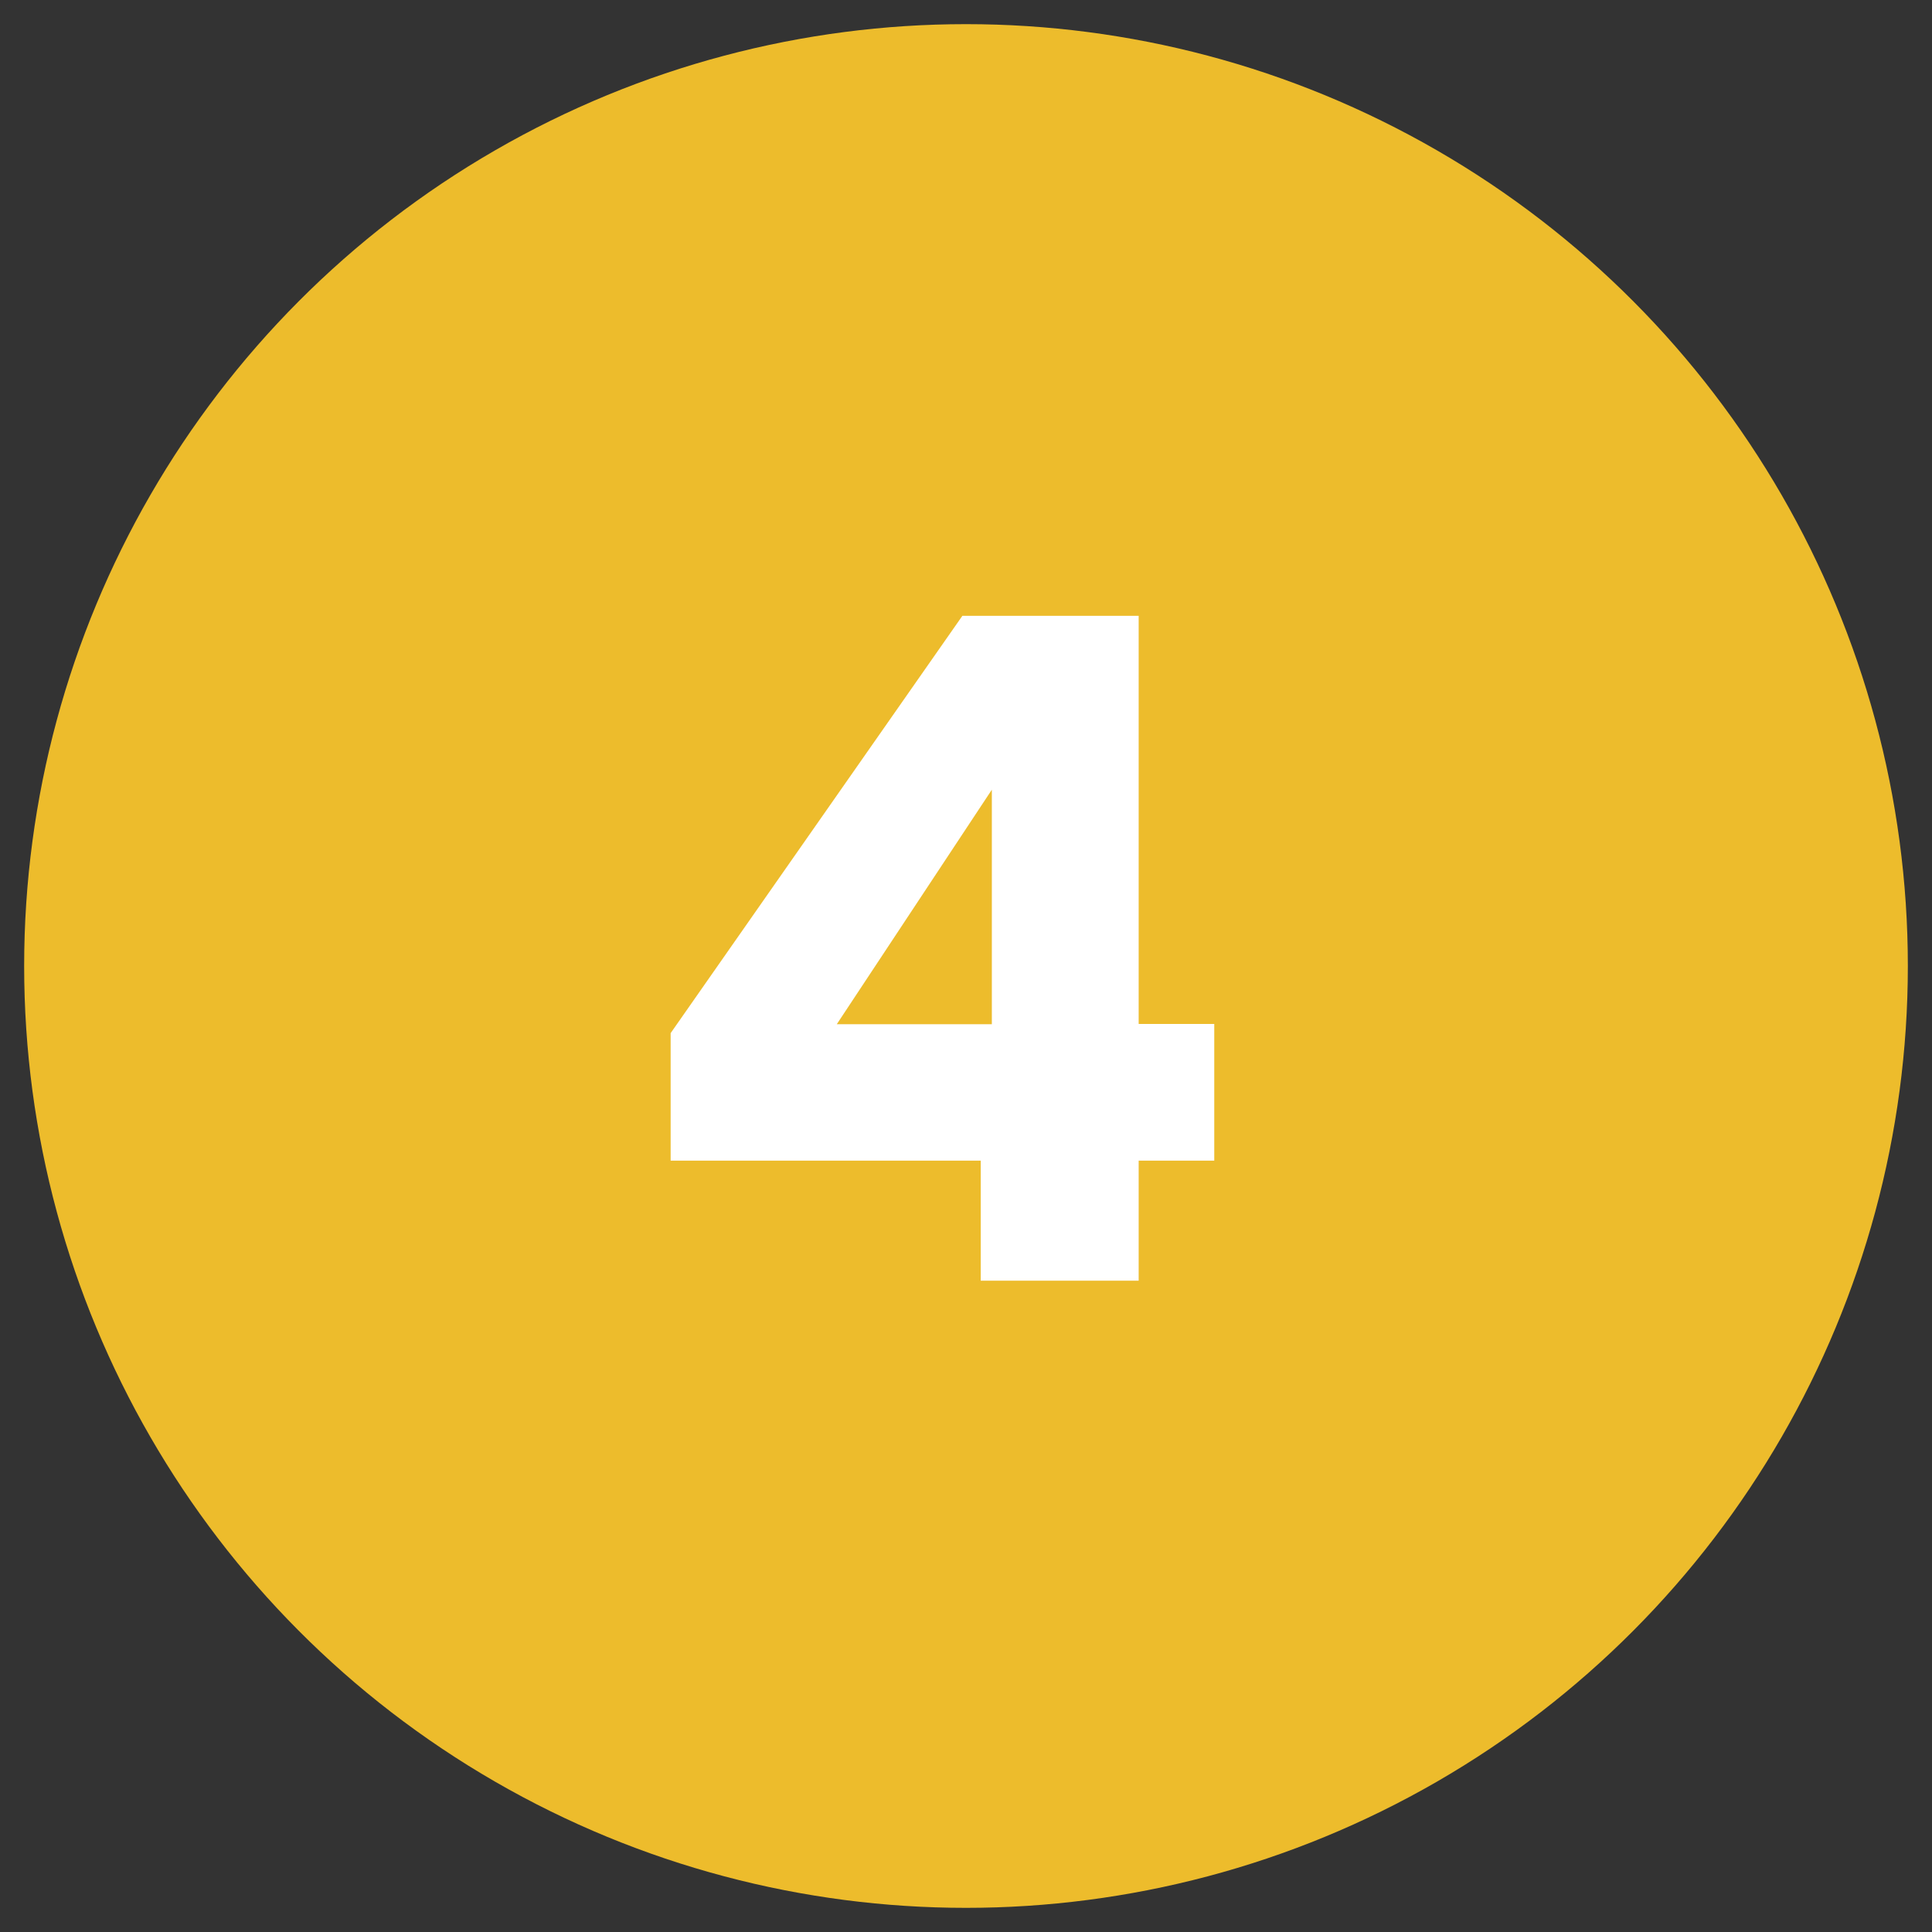
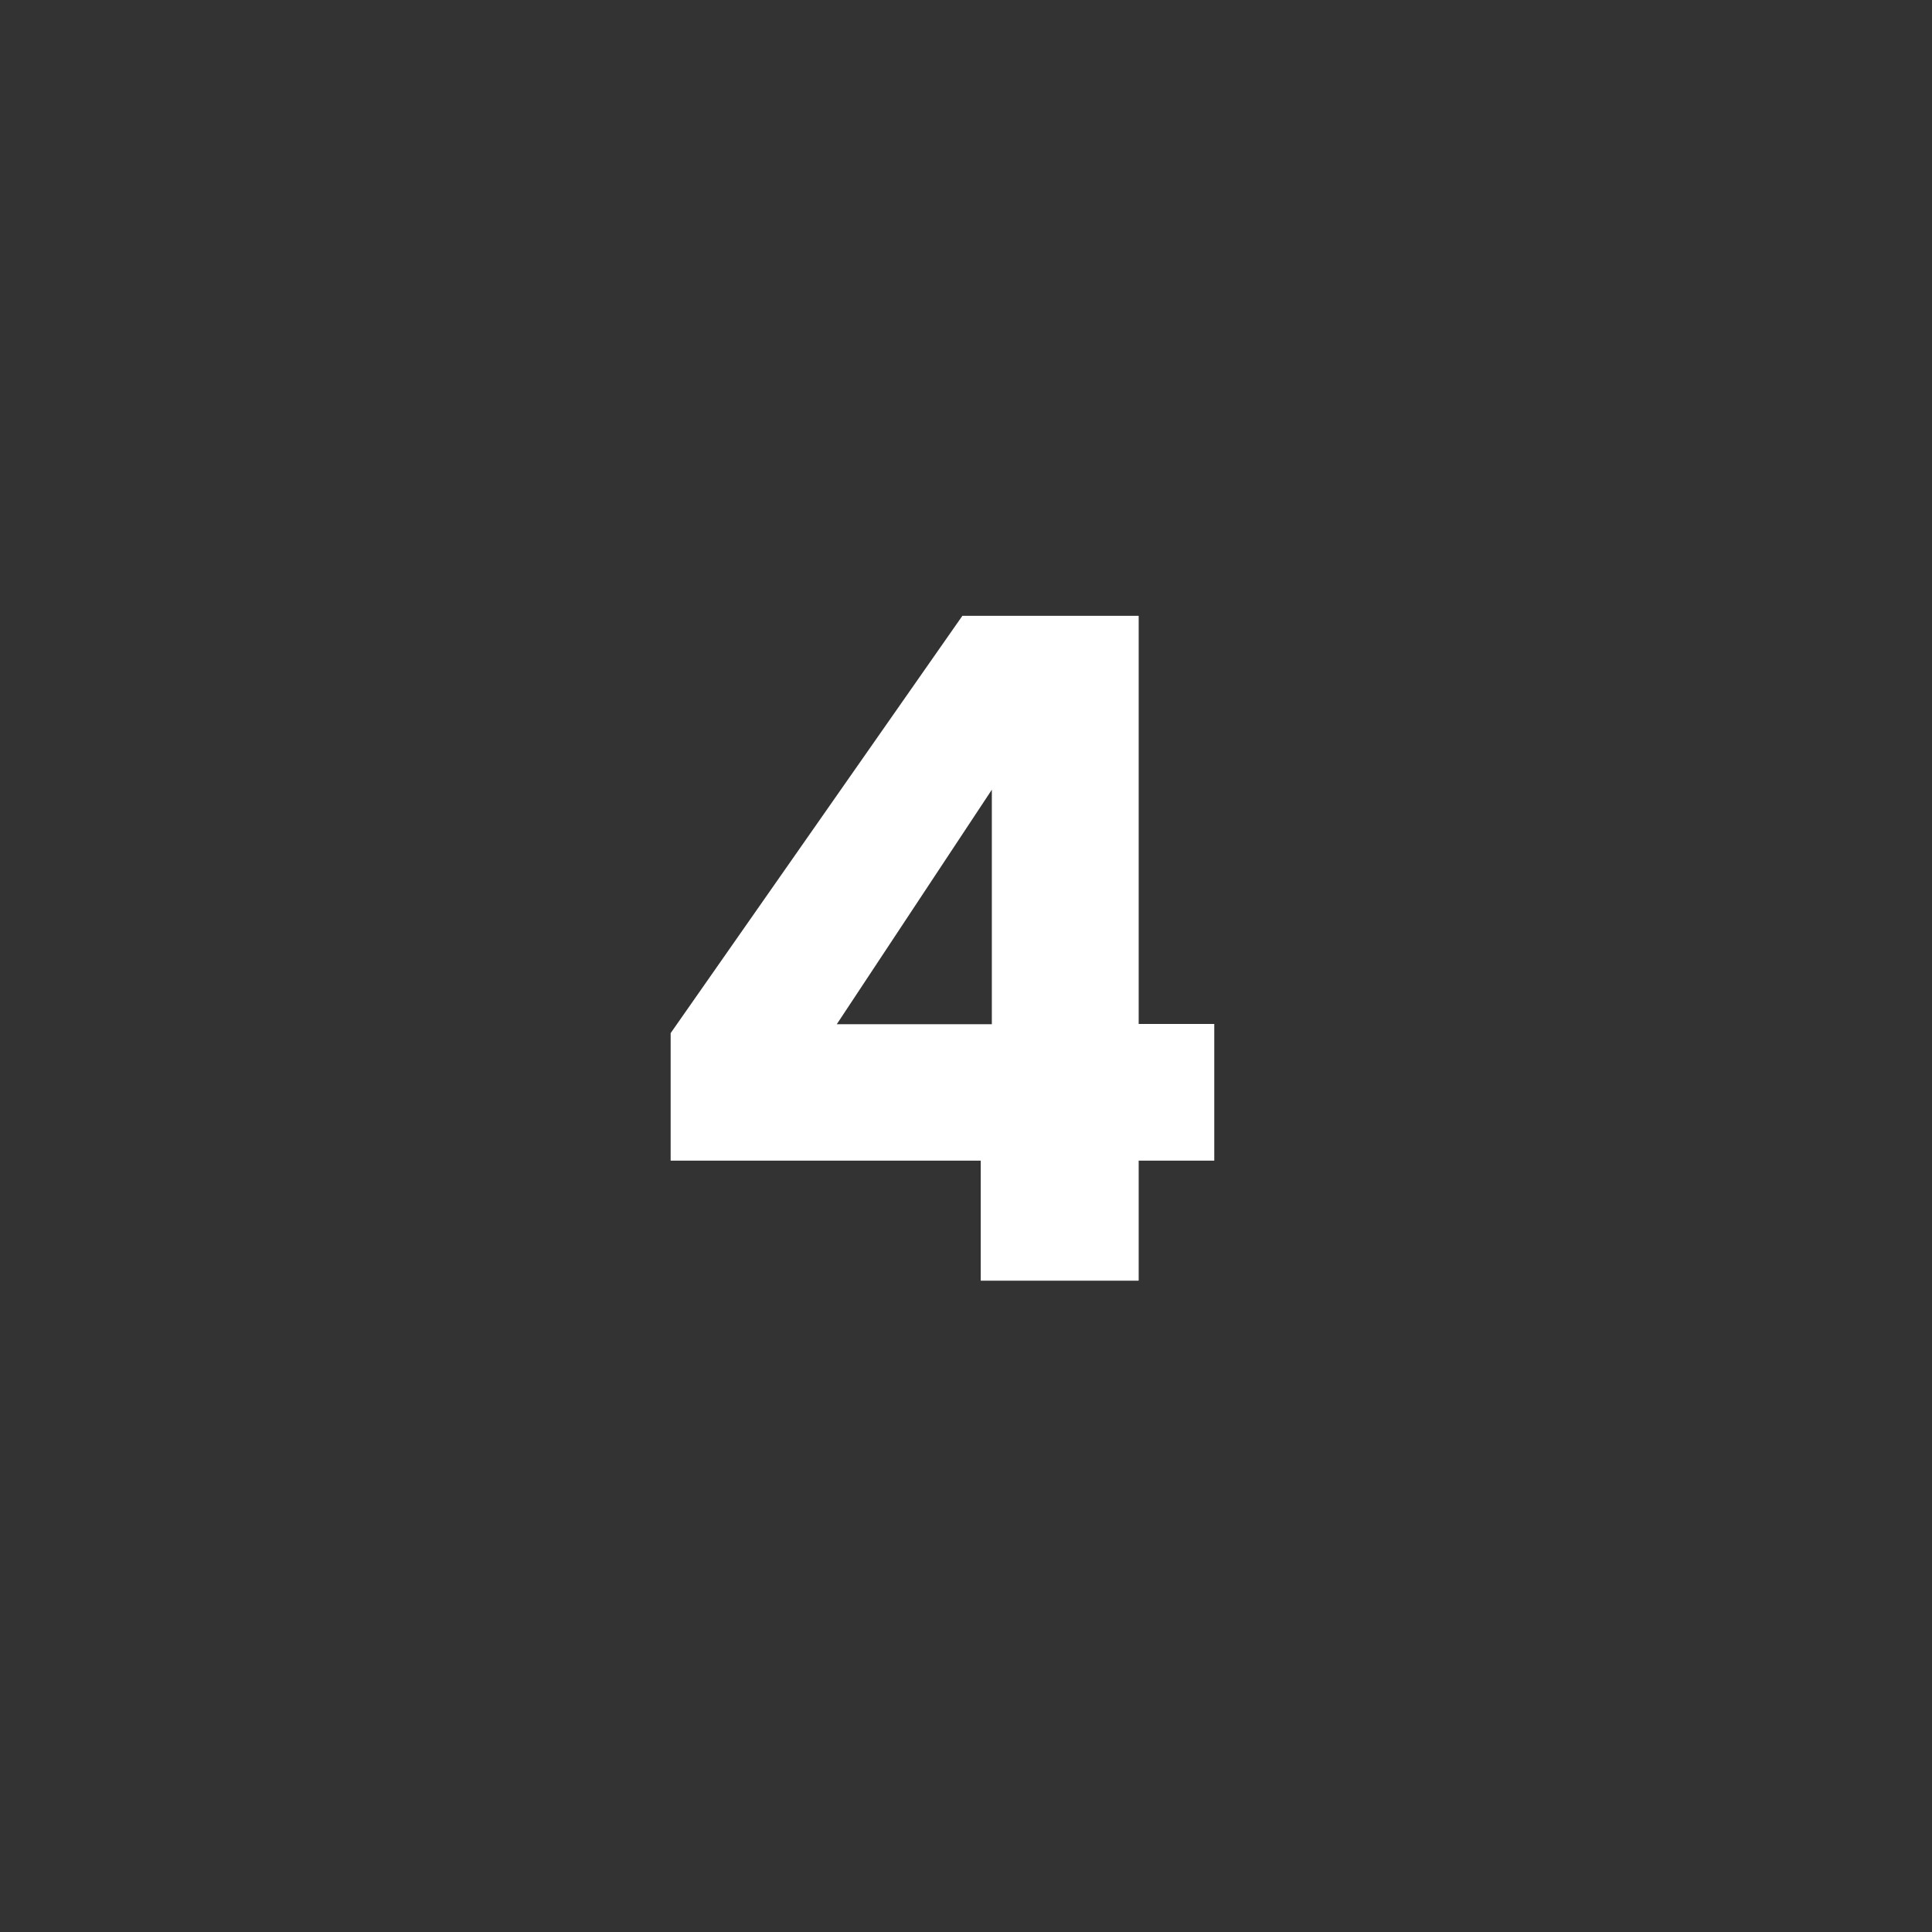
<svg xmlns="http://www.w3.org/2000/svg" id="Layer_1" data-name="Layer 1" width="80" height="80" viewBox="0 0 80 80">
  <rect x="0" y="0" width="80" height="80" fill="#333333" stroke="none" />
  <defs>
    <style>
      .cls-1 {
        fill: #edbc2c;
      }

      .cls-1, .cls-2 {
        stroke-width: 0px;
      }

      .cls-2 {
        fill: #fff;
      }
    </style>
  </defs>
-   <circle class="cls-1" cx="40" cy="40" r="39" />
  <path class="cls-2" d="M27.77,48.06v-5.28l12.08-17.28h7.3v16.9h3.13v5.66h-3.13v4.97h-6.54v-4.97h-12.84ZM41.07,32.7l-6.42,9.71h6.42v-9.71Z" />
</svg>